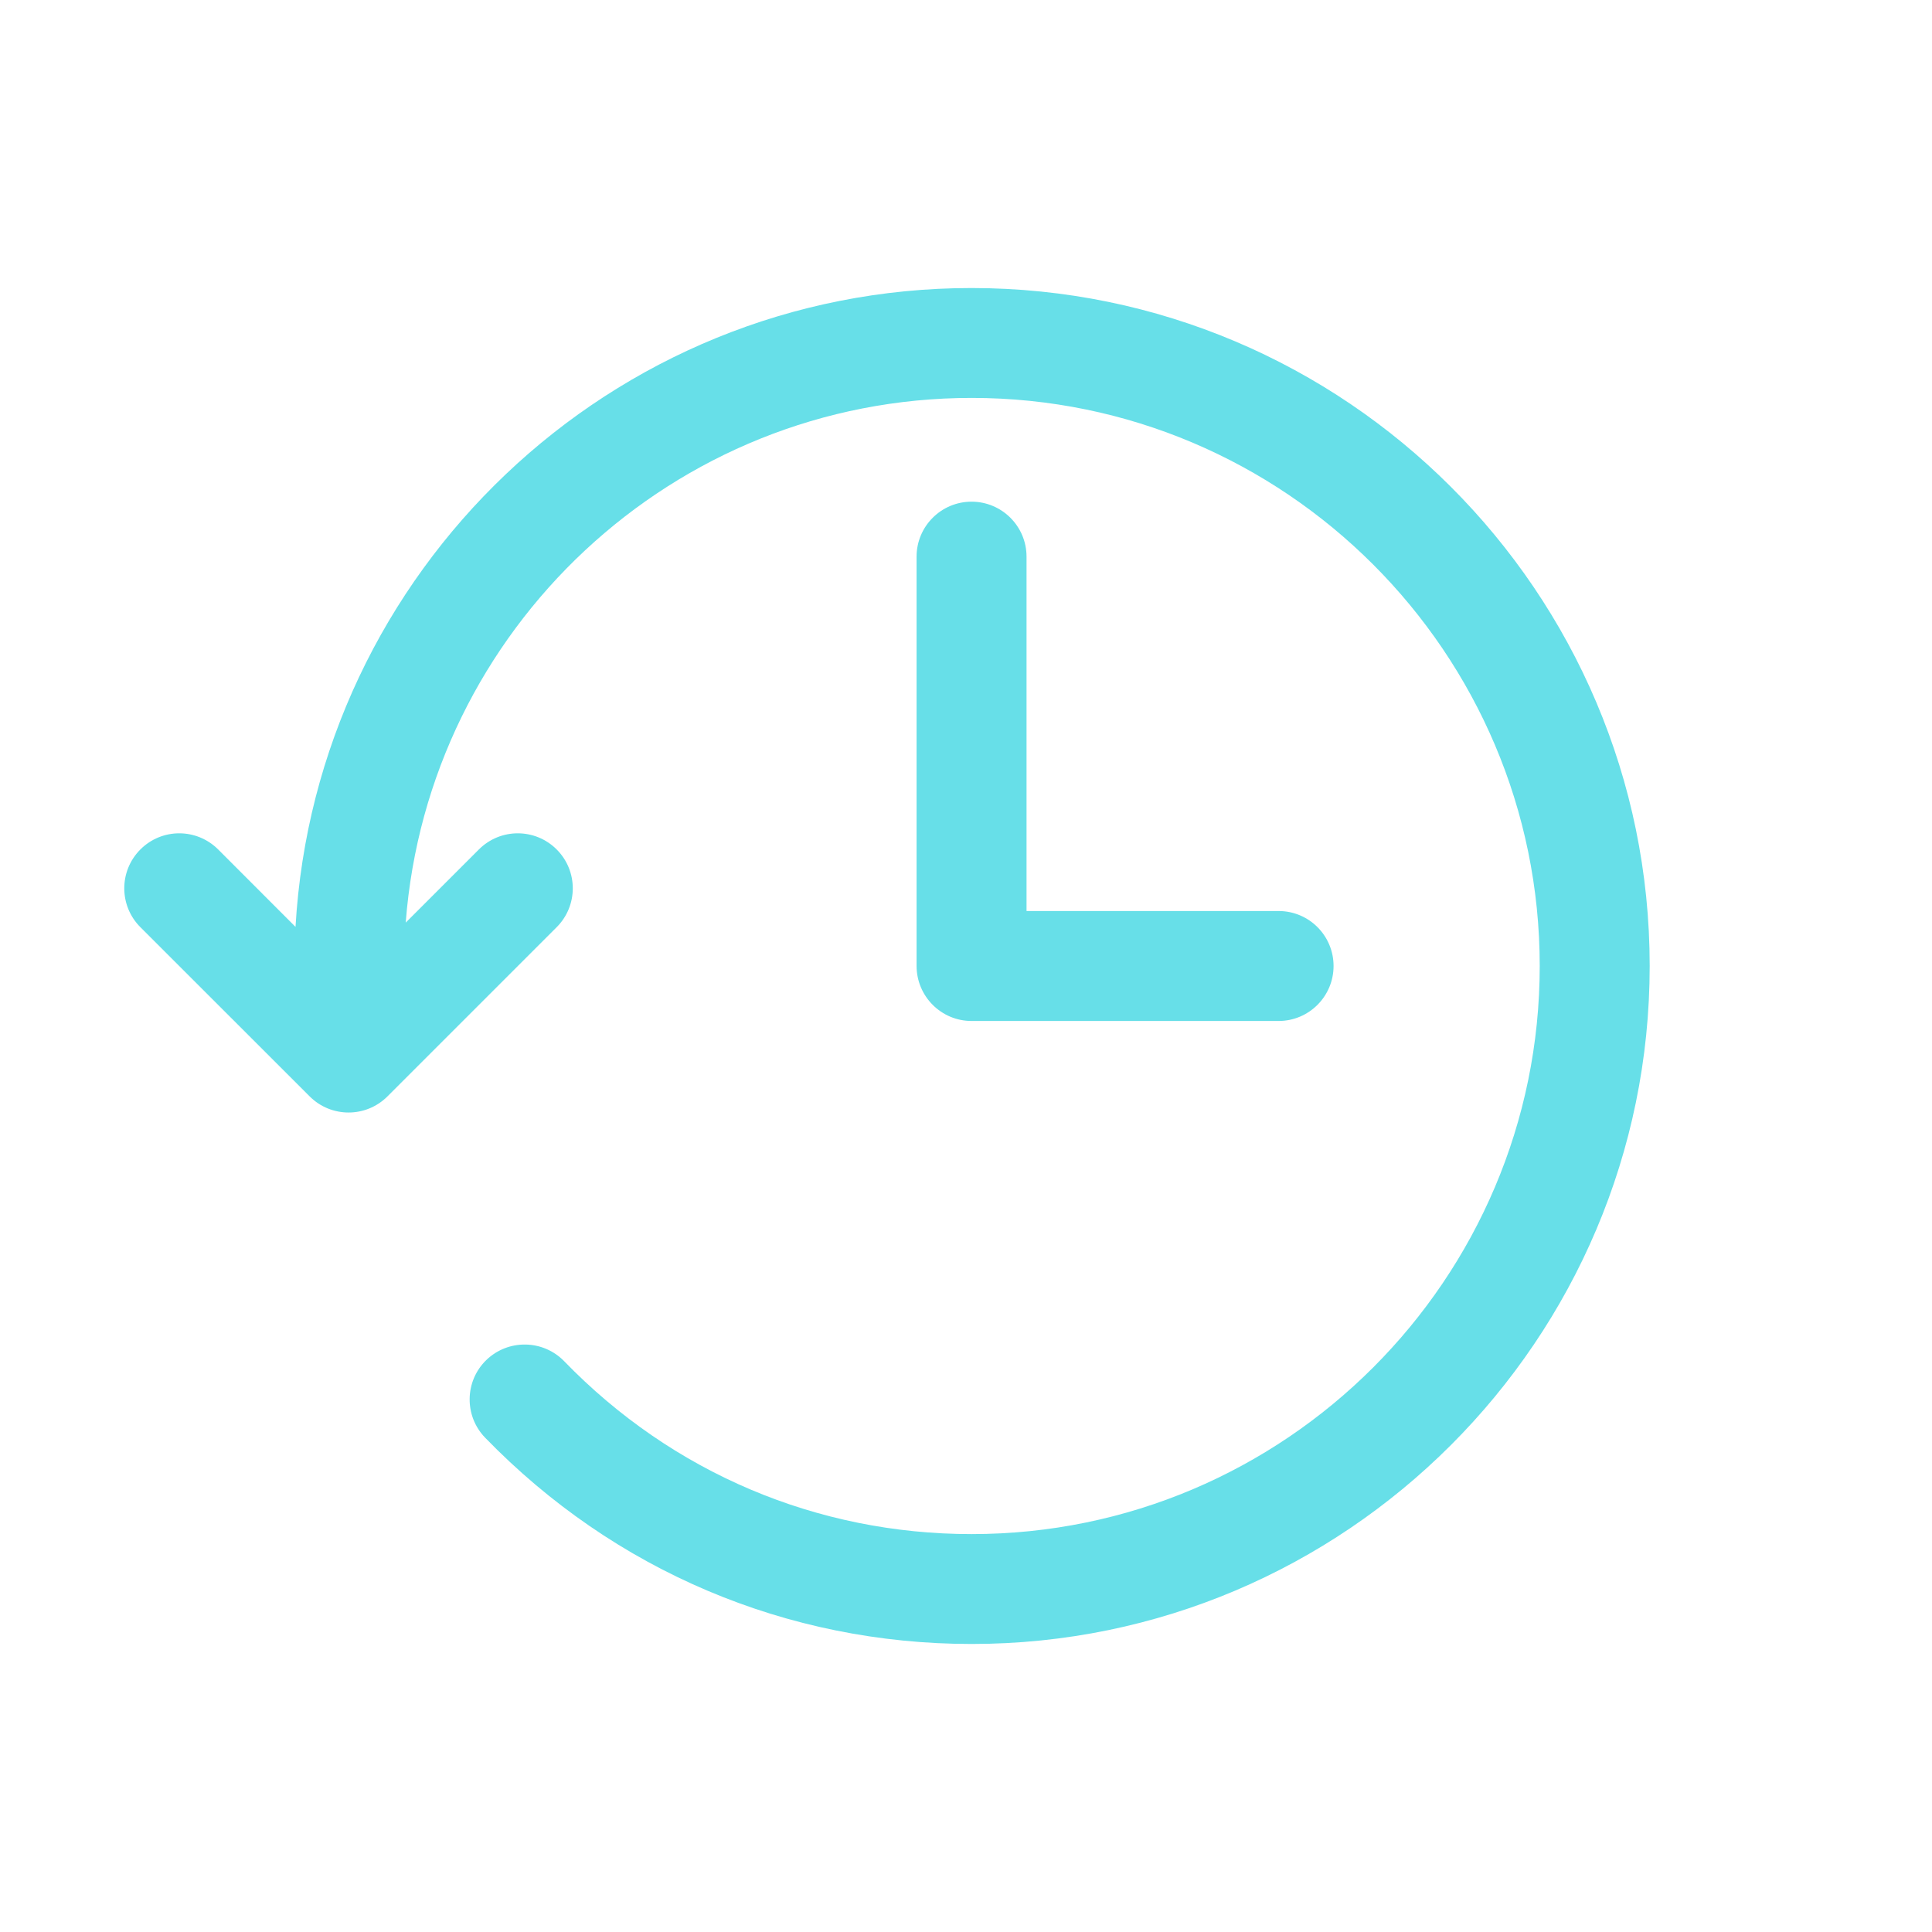
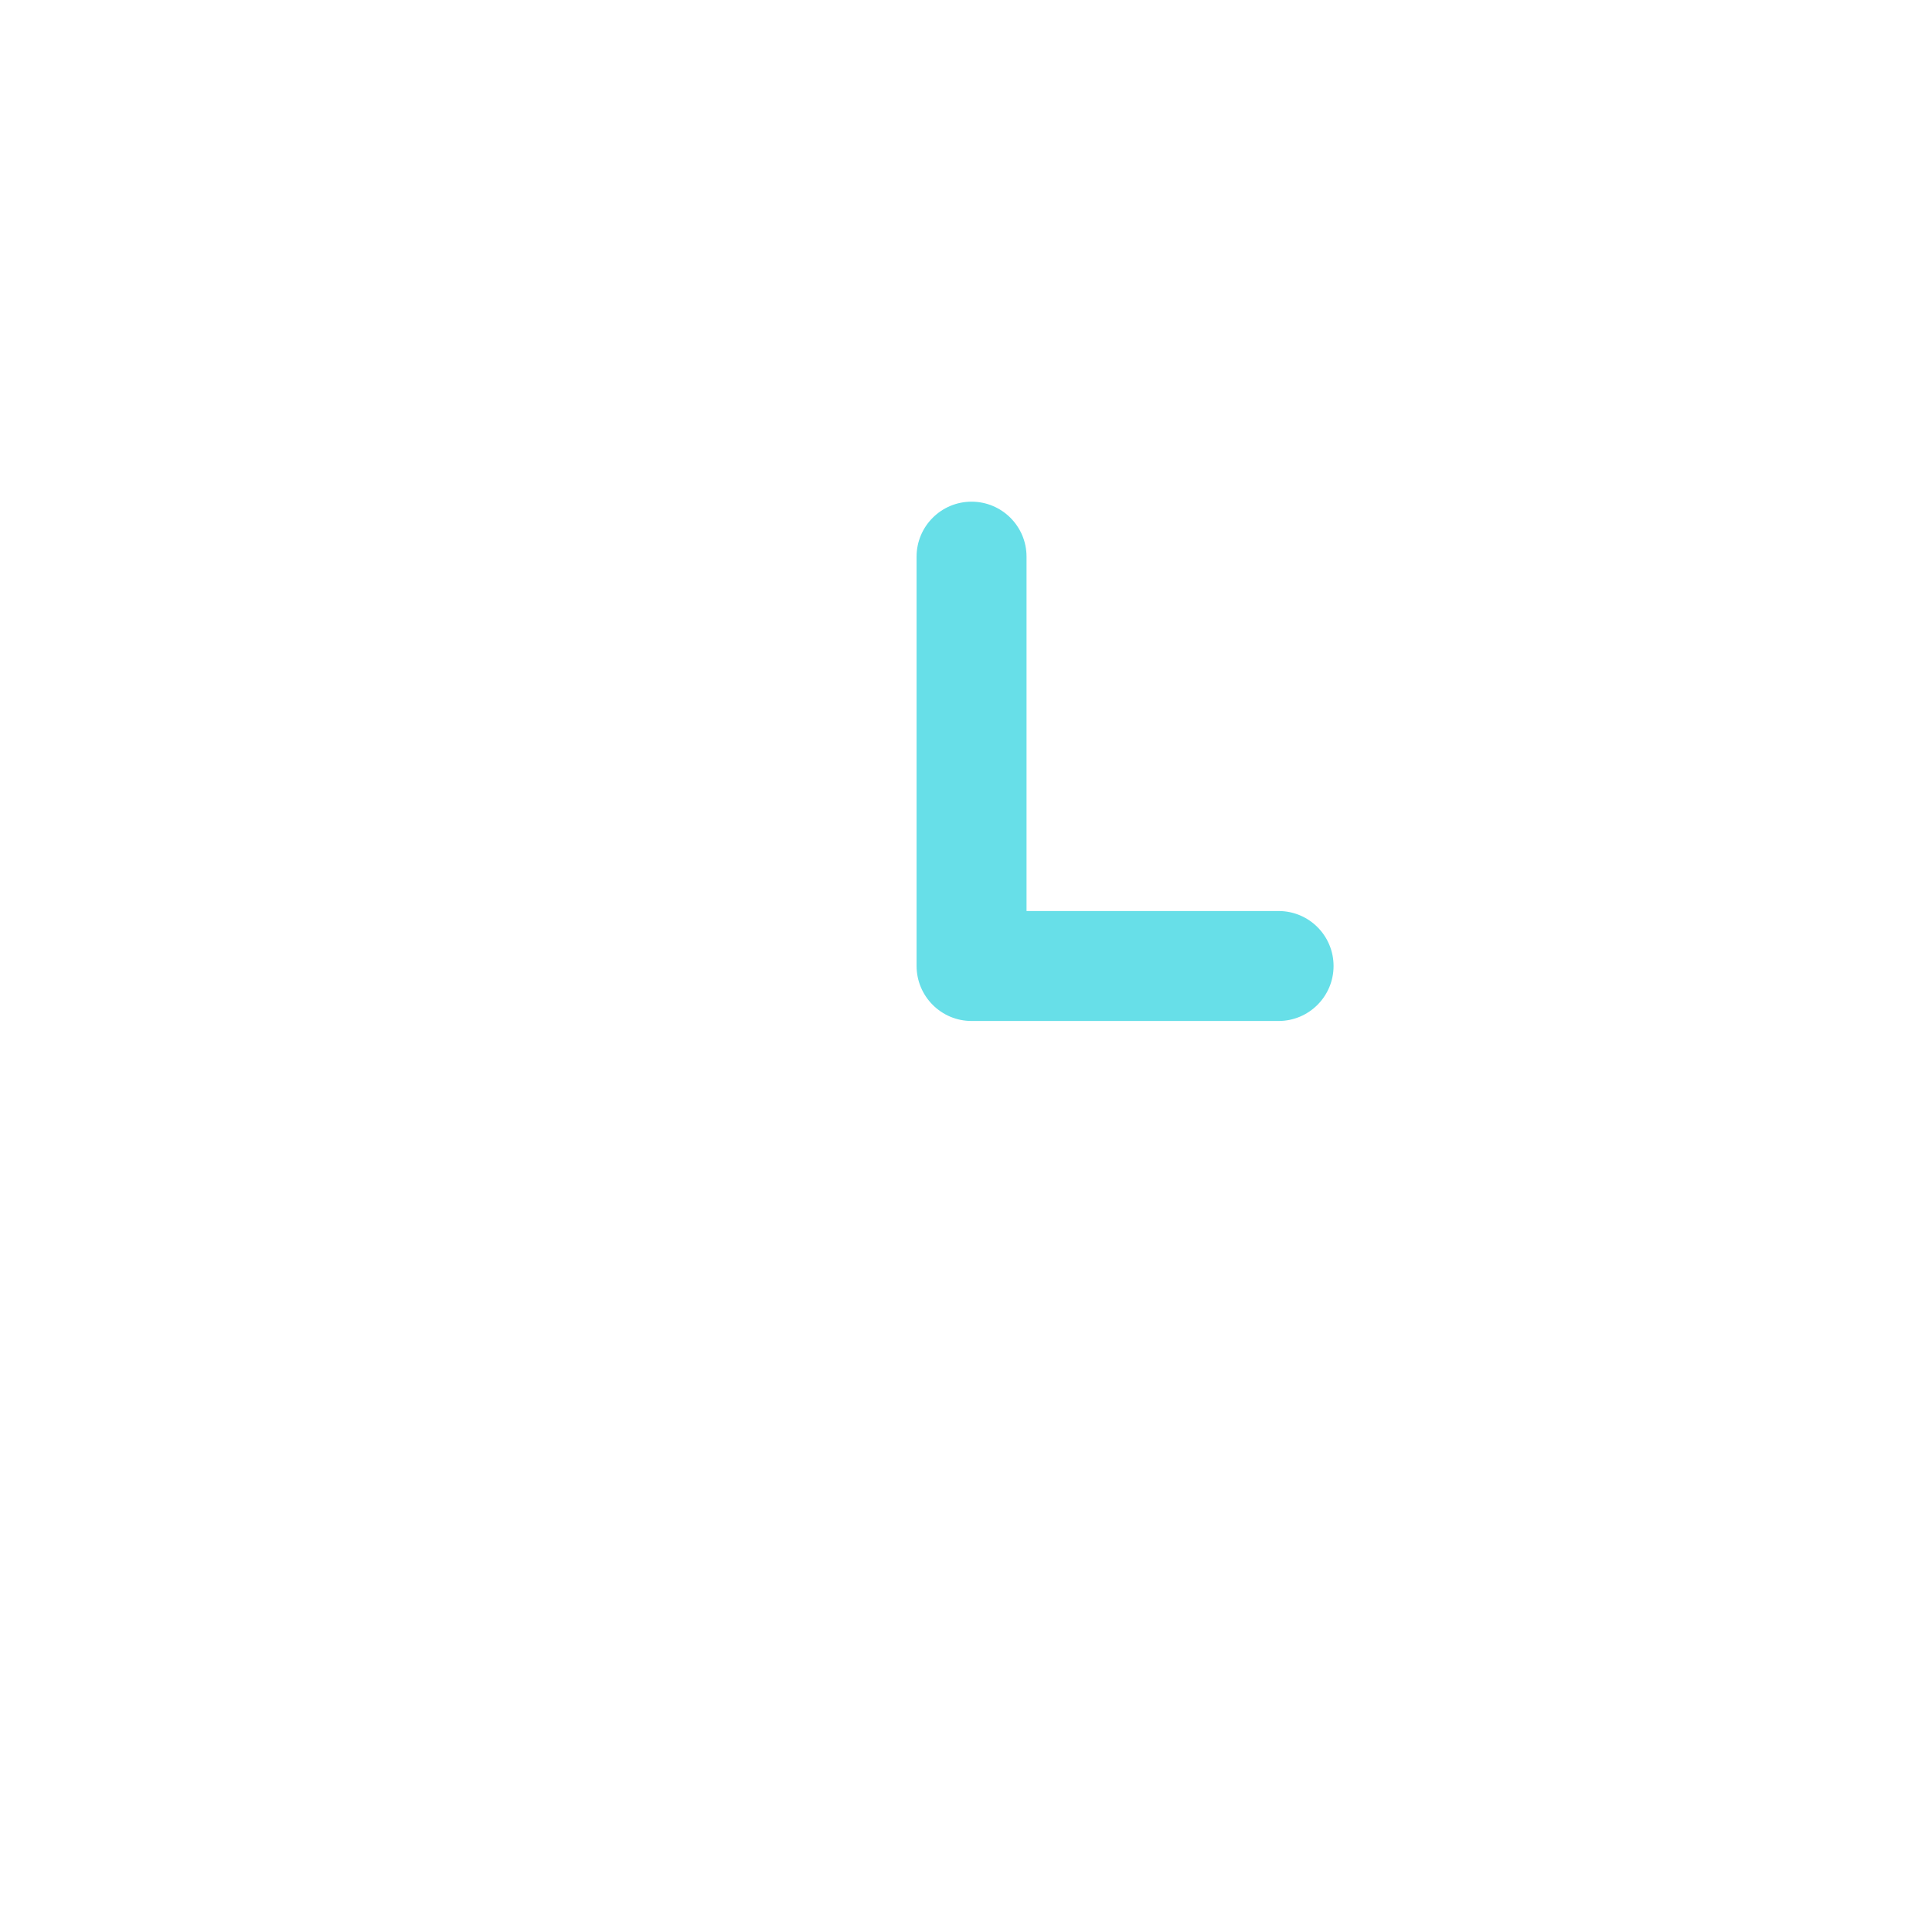
<svg xmlns="http://www.w3.org/2000/svg" version="1.1" x="0px" y="0px" width="24px" height="24px" viewBox="0 0 24 24" enable-background="new 0 0 24 24" xml:space="preserve">
  <g id="danarhistory">
-     <path fill="#67DFE8" d="M12.069,3.578c-4.48,0-8.144,3.518-8.398,7.936L2.71,10.552c-0.268-0.267-0.699-0.267-0.966,0    c-0.267,0.267-0.267,0.699,0,0.966l2.103,2.102c0.133,0.133,0.308,0.2,0.483,0.2c0.175,0,0.35-0.067,0.483-0.2l2.102-2.102    c0.267-0.267,0.267-0.699,0-0.966c-0.267-0.267-0.699-0.267-0.966,0L5.04,11.461c0.277-3.64,3.32-6.518,7.03-6.518    c3.891,0,7.057,3.166,7.057,7.057c0,3.891-3.166,7.057-7.057,7.057c-1.921,0-3.719-0.762-5.062-2.148    c-0.263-0.27-0.695-0.276-0.966-0.015c-0.271,0.262-0.278,0.695-0.015,0.966c1.603,1.652,3.749,2.562,6.043,2.562    c4.644,0,8.423-3.779,8.423-8.423S16.714,3.578,12.069,3.578z" />
    <path fill="#67DFE8" d="M12.069,12.683h3.814c0.377,0,0.683-0.306,0.683-0.683s-0.305-0.683-0.683-0.683h-3.131V6.915    c0-0.377-0.306-0.683-0.683-0.683s-0.683,0.306-0.683,0.683V12C11.387,12.377,11.692,12.683,12.069,12.683z" />
  </g>
</svg>